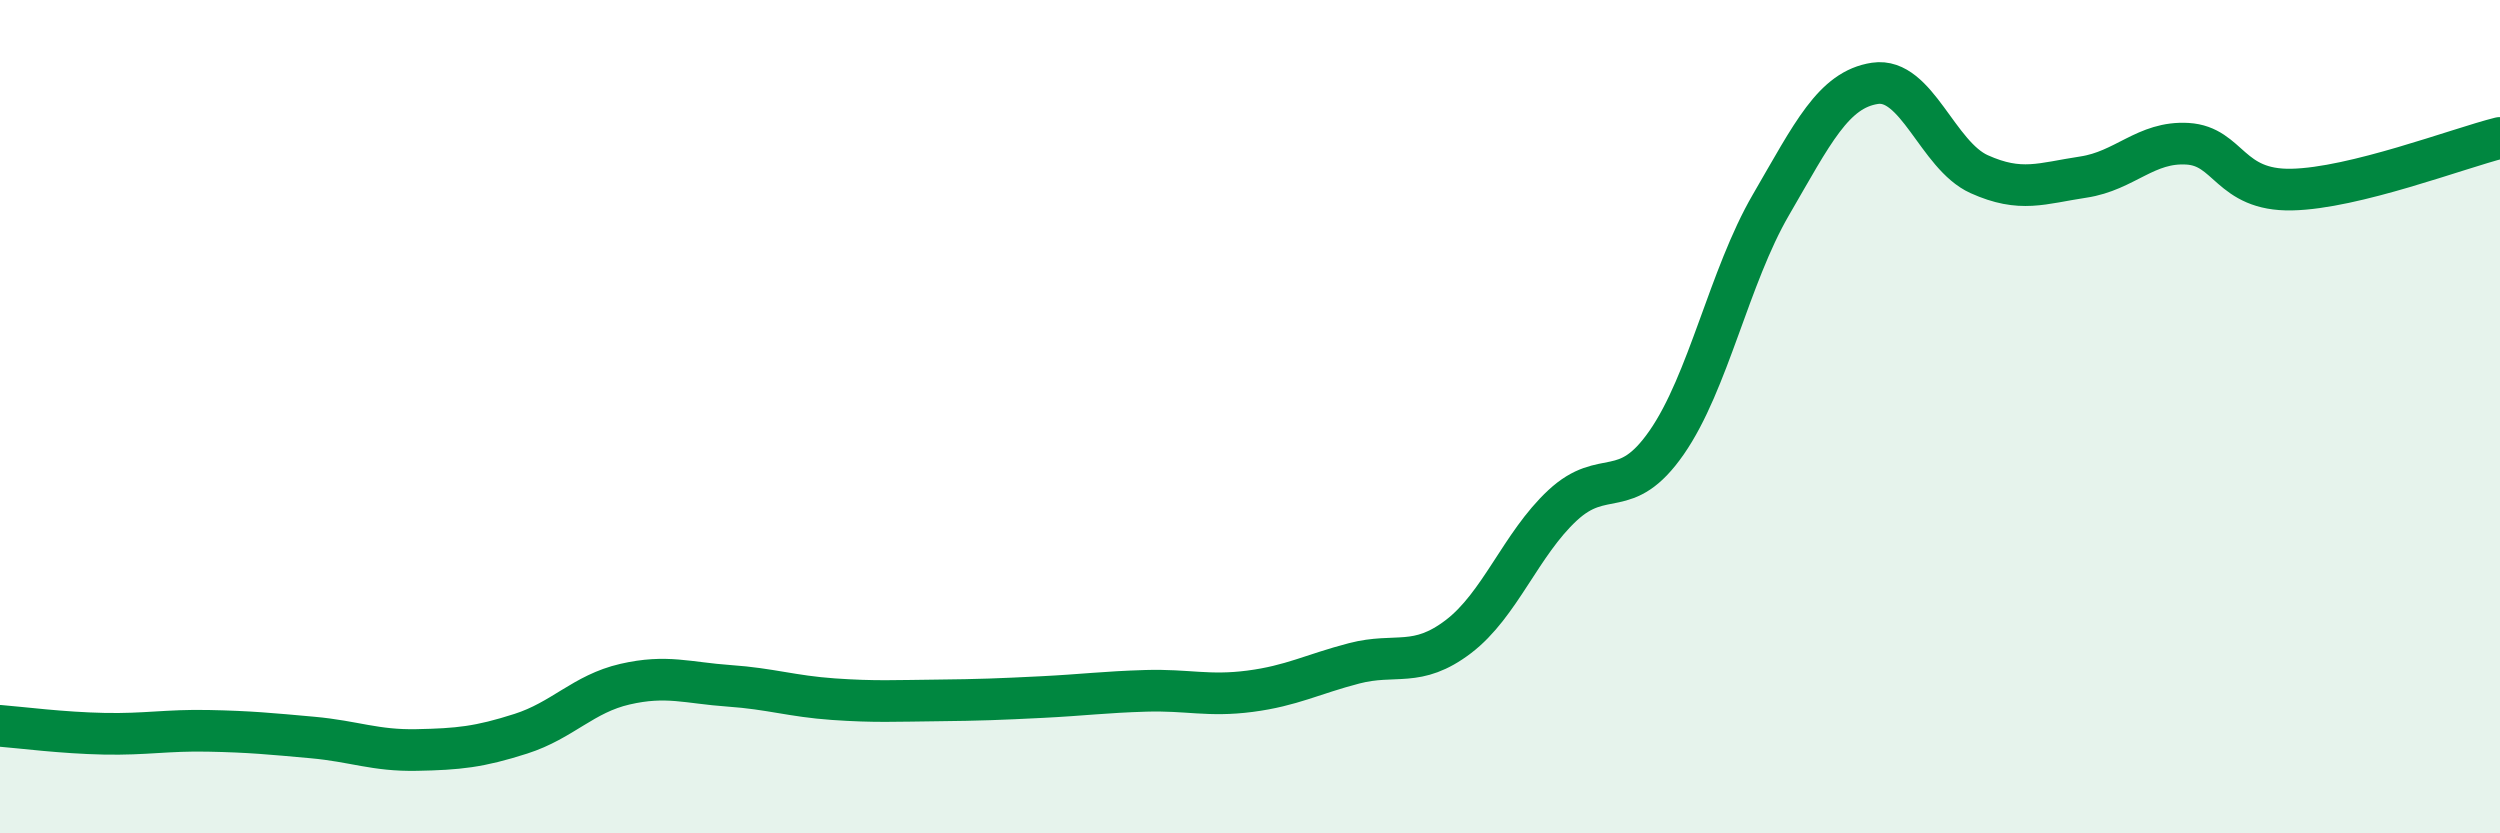
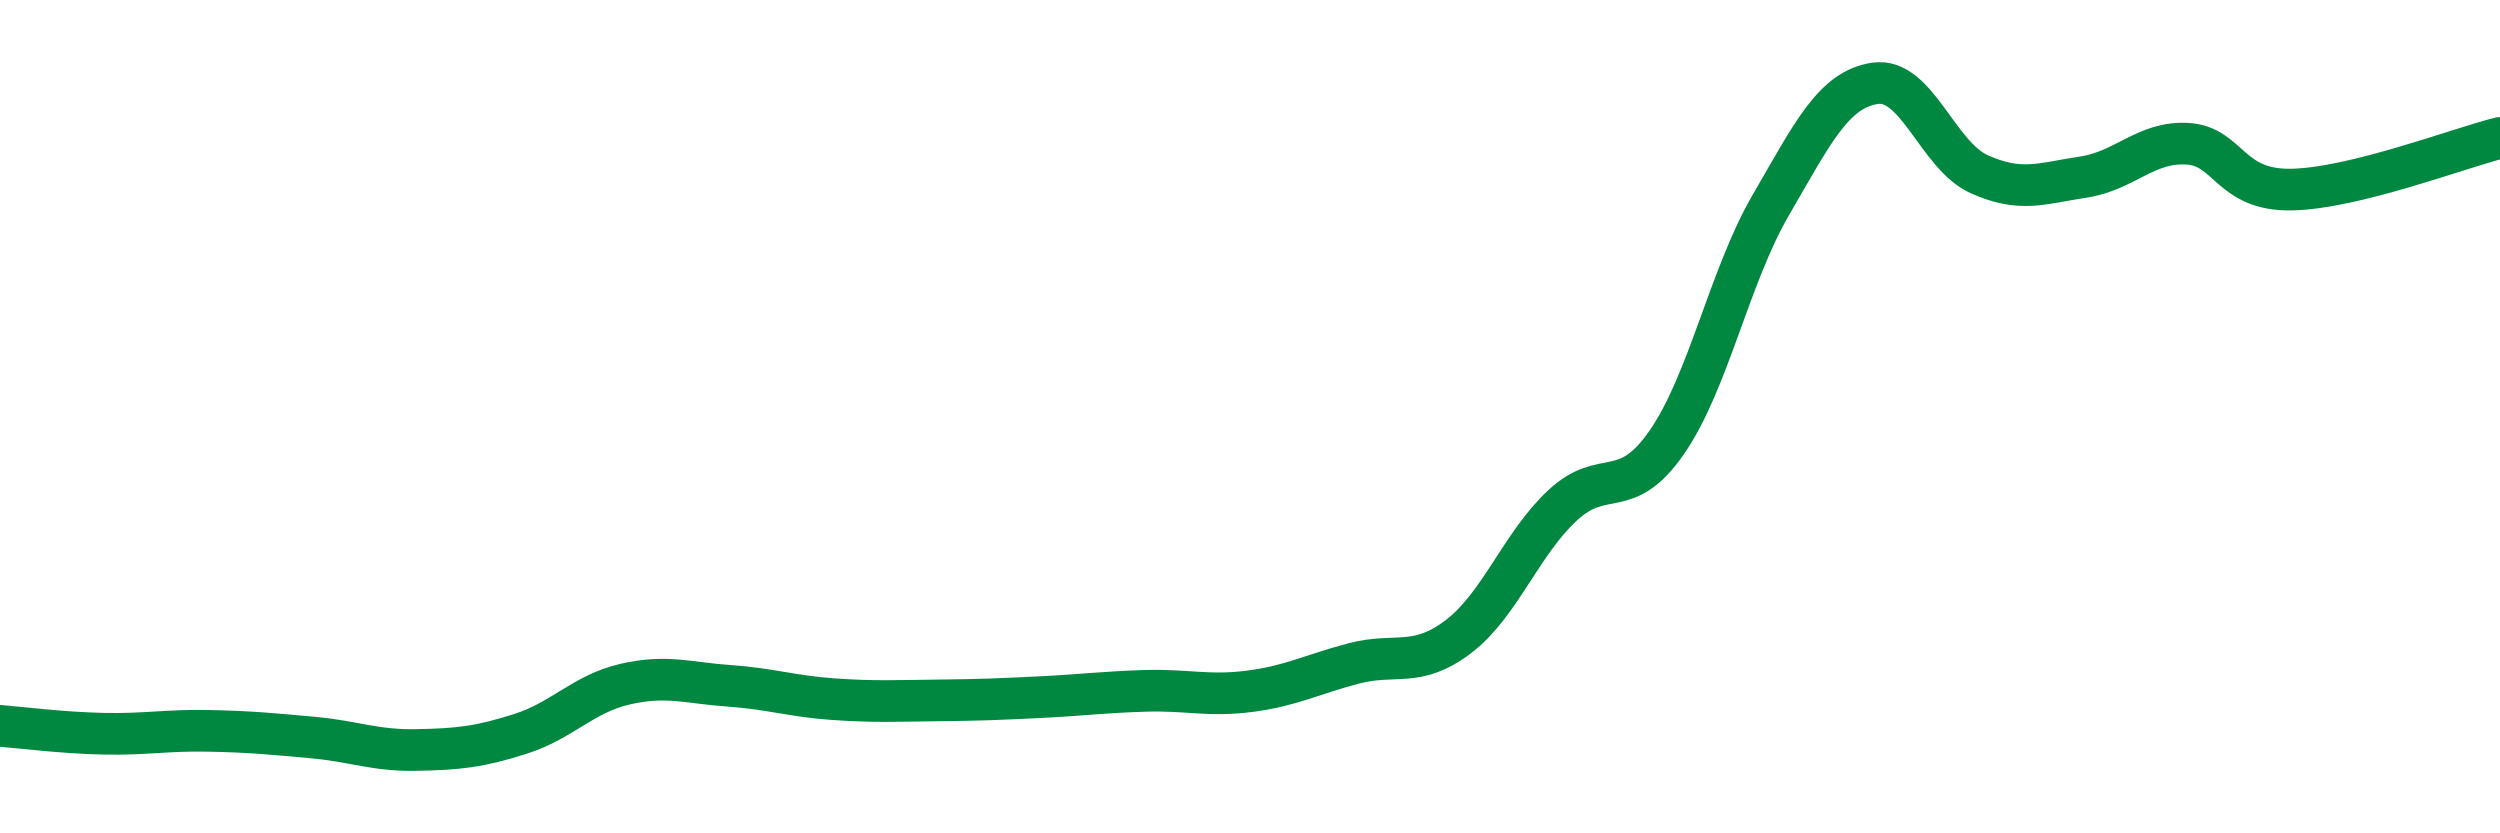
<svg xmlns="http://www.w3.org/2000/svg" width="60" height="20" viewBox="0 0 60 20">
-   <path d="M 0,17.42 C 0.5,17.46 1.5,17.59 2.5,17.61 C 3.5,17.63 4,17.52 5,17.54 C 6,17.56 6.5,17.61 7.5,17.7 C 8.5,17.79 9,18.02 10,18 C 11,17.98 11.5,17.93 12.5,17.61 C 13.5,17.29 14,16.65 15,16.42 C 16,16.19 16.5,16.39 17.5,16.46 C 18.5,16.53 19,16.71 20,16.78 C 21,16.85 21.5,16.82 22.5,16.81 C 23.5,16.8 24,16.78 25,16.73 C 26,16.68 26.5,16.61 27.5,16.58 C 28.5,16.55 29,16.72 30,16.59 C 31,16.46 31.5,16.18 32.5,15.92 C 33.5,15.66 34,16.04 35,15.28 C 36,14.52 36.5,13.06 37.5,12.13 C 38.5,11.2 39,12.06 40,10.62 C 41,9.18 41.5,6.64 42.5,4.92 C 43.5,3.2 44,2.15 45,2 C 46,1.85 46.5,3.73 47.5,4.18 C 48.5,4.63 49,4.4 50,4.25 C 51,4.1 51.5,3.39 52.5,3.45 C 53.5,3.51 53.5,4.58 55,4.55 C 56.5,4.52 59,3.56 60,3.31L60 20L0 20Z" fill="#008740" opacity="0.1" stroke-linecap="round" stroke-linejoin="round" />
  <path d="M 0,17.42 C 0.5,17.46 1.5,17.59 2.5,17.61 C 3.5,17.63 4,17.52 5,17.54 C 6,17.56 6.5,17.61 7.5,17.7 C 8.5,17.79 9,18.02 10,18 C 11,17.98 11.5,17.93 12.5,17.61 C 13.5,17.29 14,16.65 15,16.42 C 16,16.19 16.5,16.39 17.5,16.46 C 18.5,16.53 19,16.71 20,16.78 C 21,16.85 21.5,16.82 22.5,16.81 C 23.5,16.8 24,16.78 25,16.73 C 26,16.68 26.5,16.61 27.5,16.58 C 28.5,16.55 29,16.72 30,16.59 C 31,16.46 31.5,16.18 32.5,15.92 C 33.5,15.66 34,16.04 35,15.28 C 36,14.52 36.5,13.06 37.5,12.13 C 38.5,11.2 39,12.06 40,10.62 C 41,9.18 41.5,6.64 42.5,4.92 C 43.5,3.2 44,2.15 45,2 C 46,1.85 46.5,3.73 47.5,4.18 C 48.5,4.63 49,4.4 50,4.25 C 51,4.1 51.5,3.39 52.5,3.45 C 53.5,3.51 53.5,4.58 55,4.55 C 56.5,4.52 59,3.56 60,3.31" stroke="#008740" stroke-width="1" fill="none" stroke-linecap="round" stroke-linejoin="round" />
</svg>